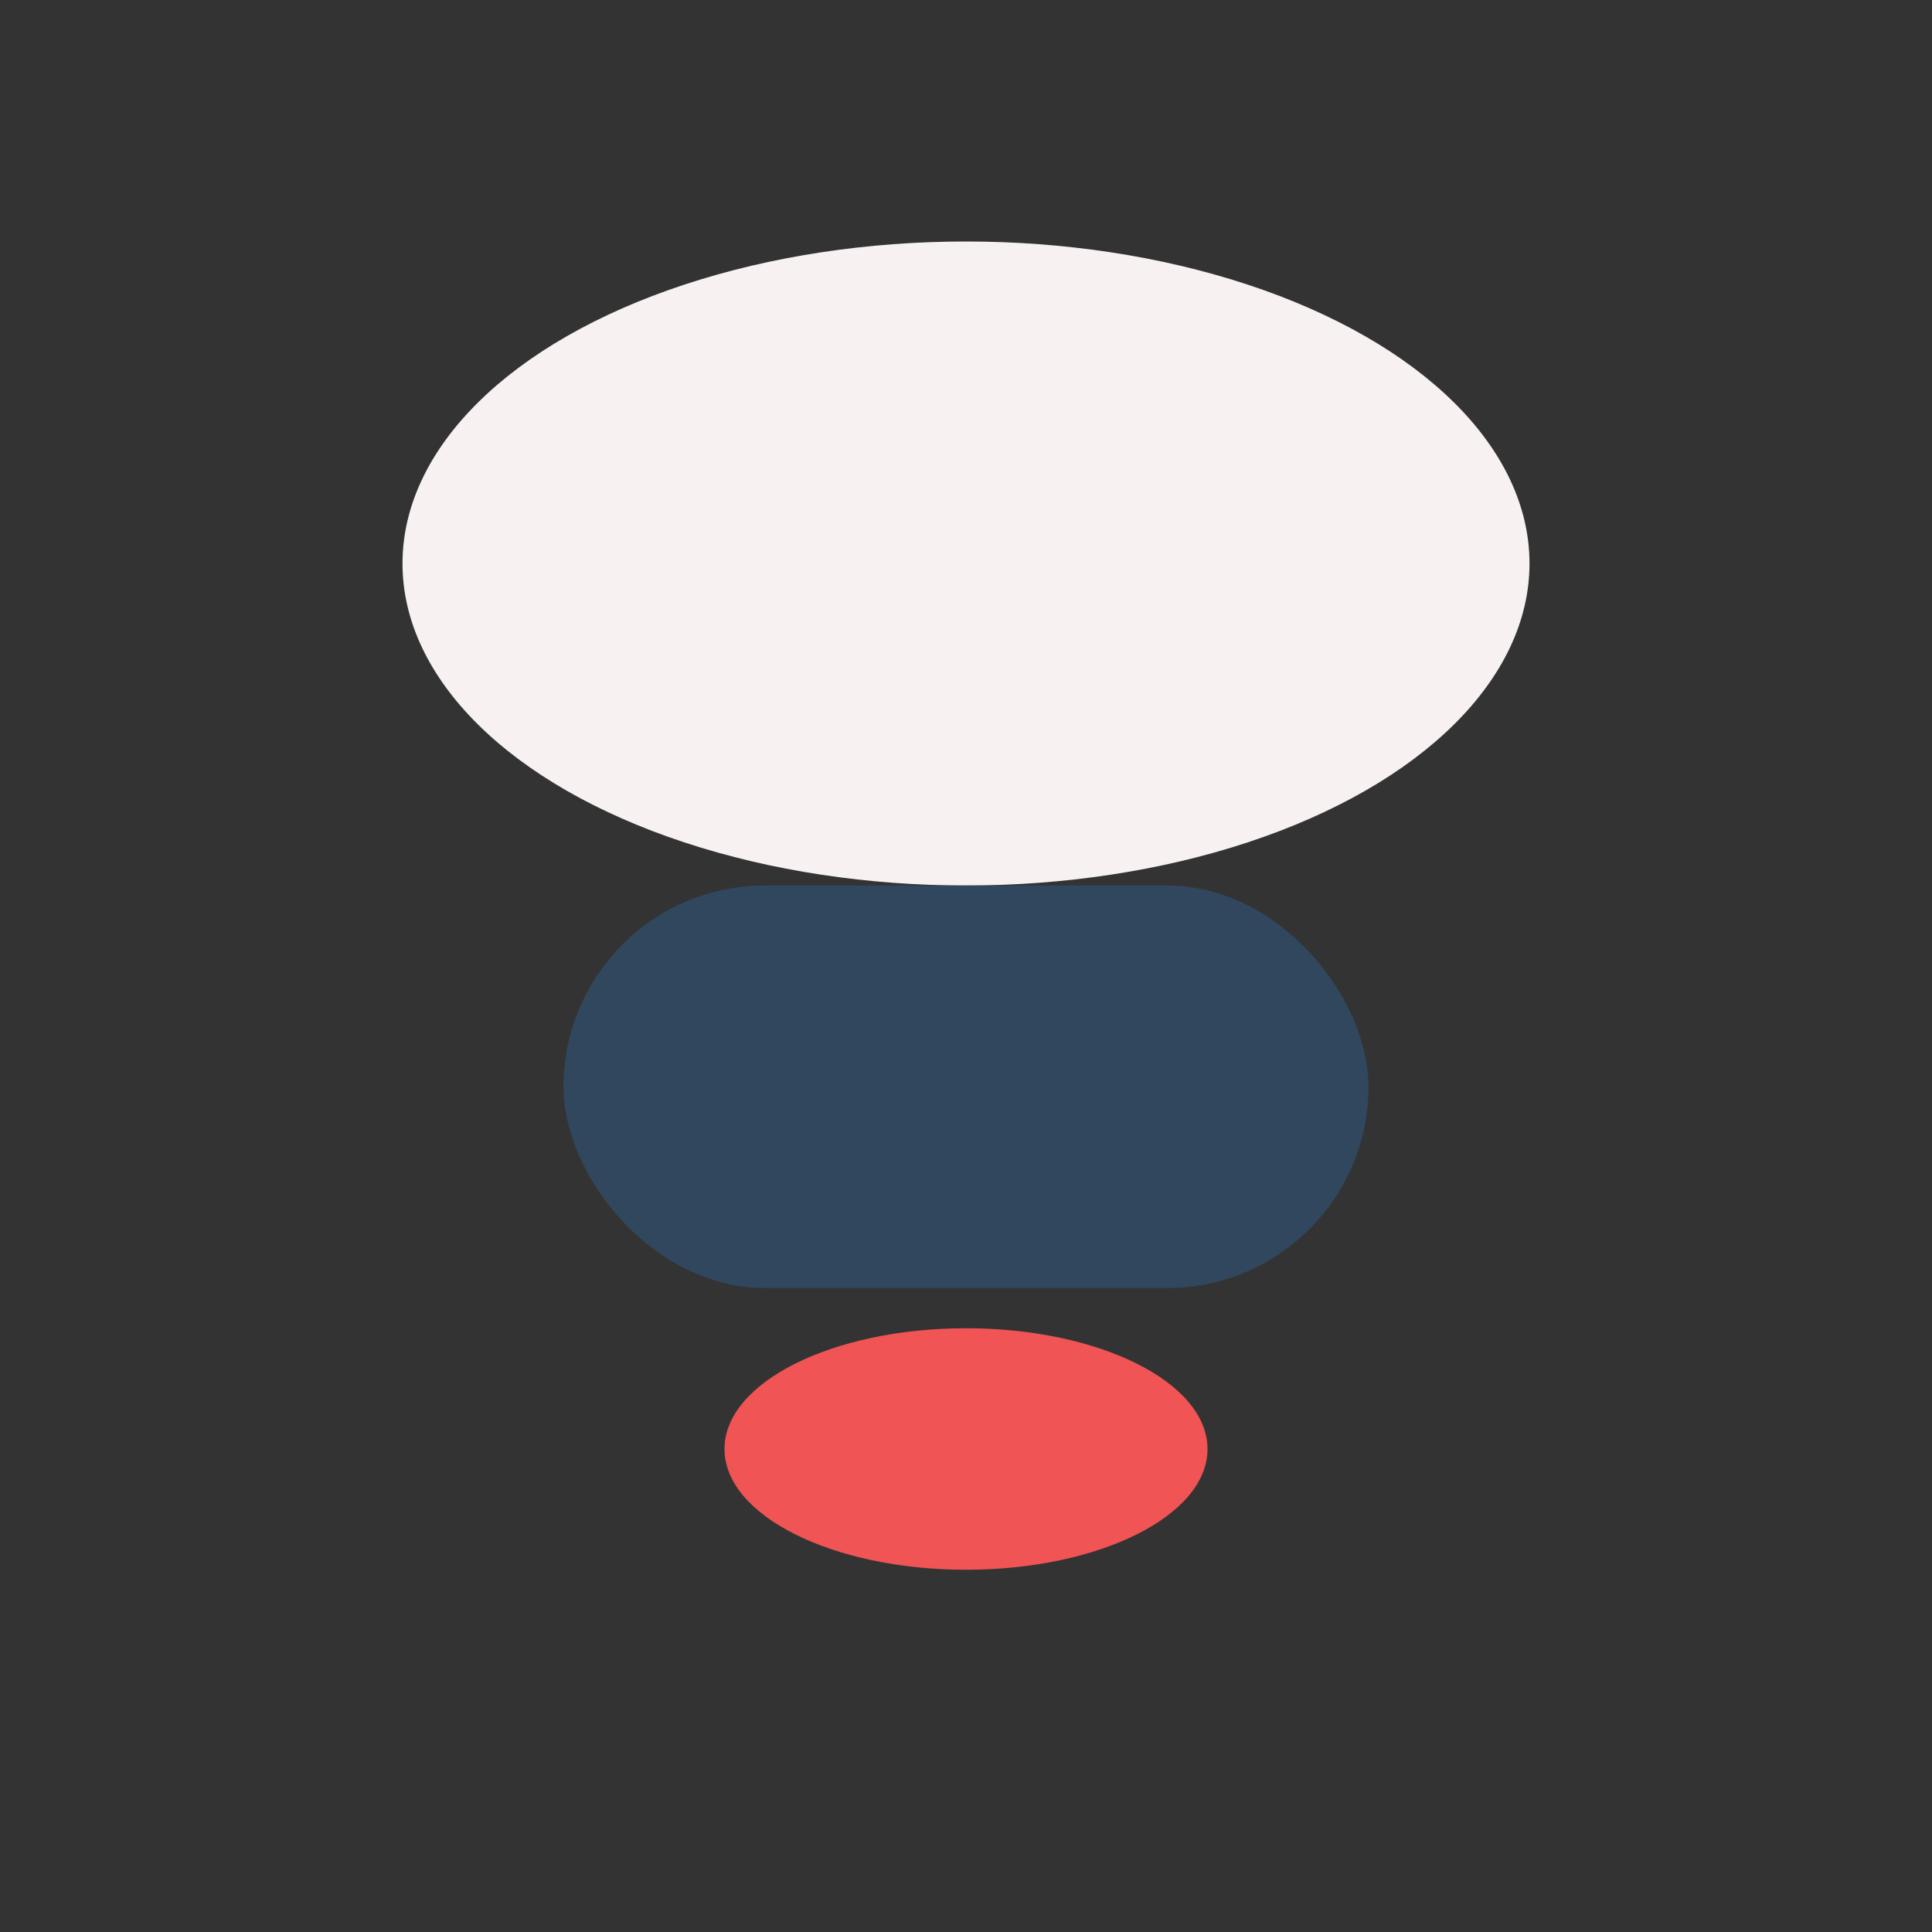
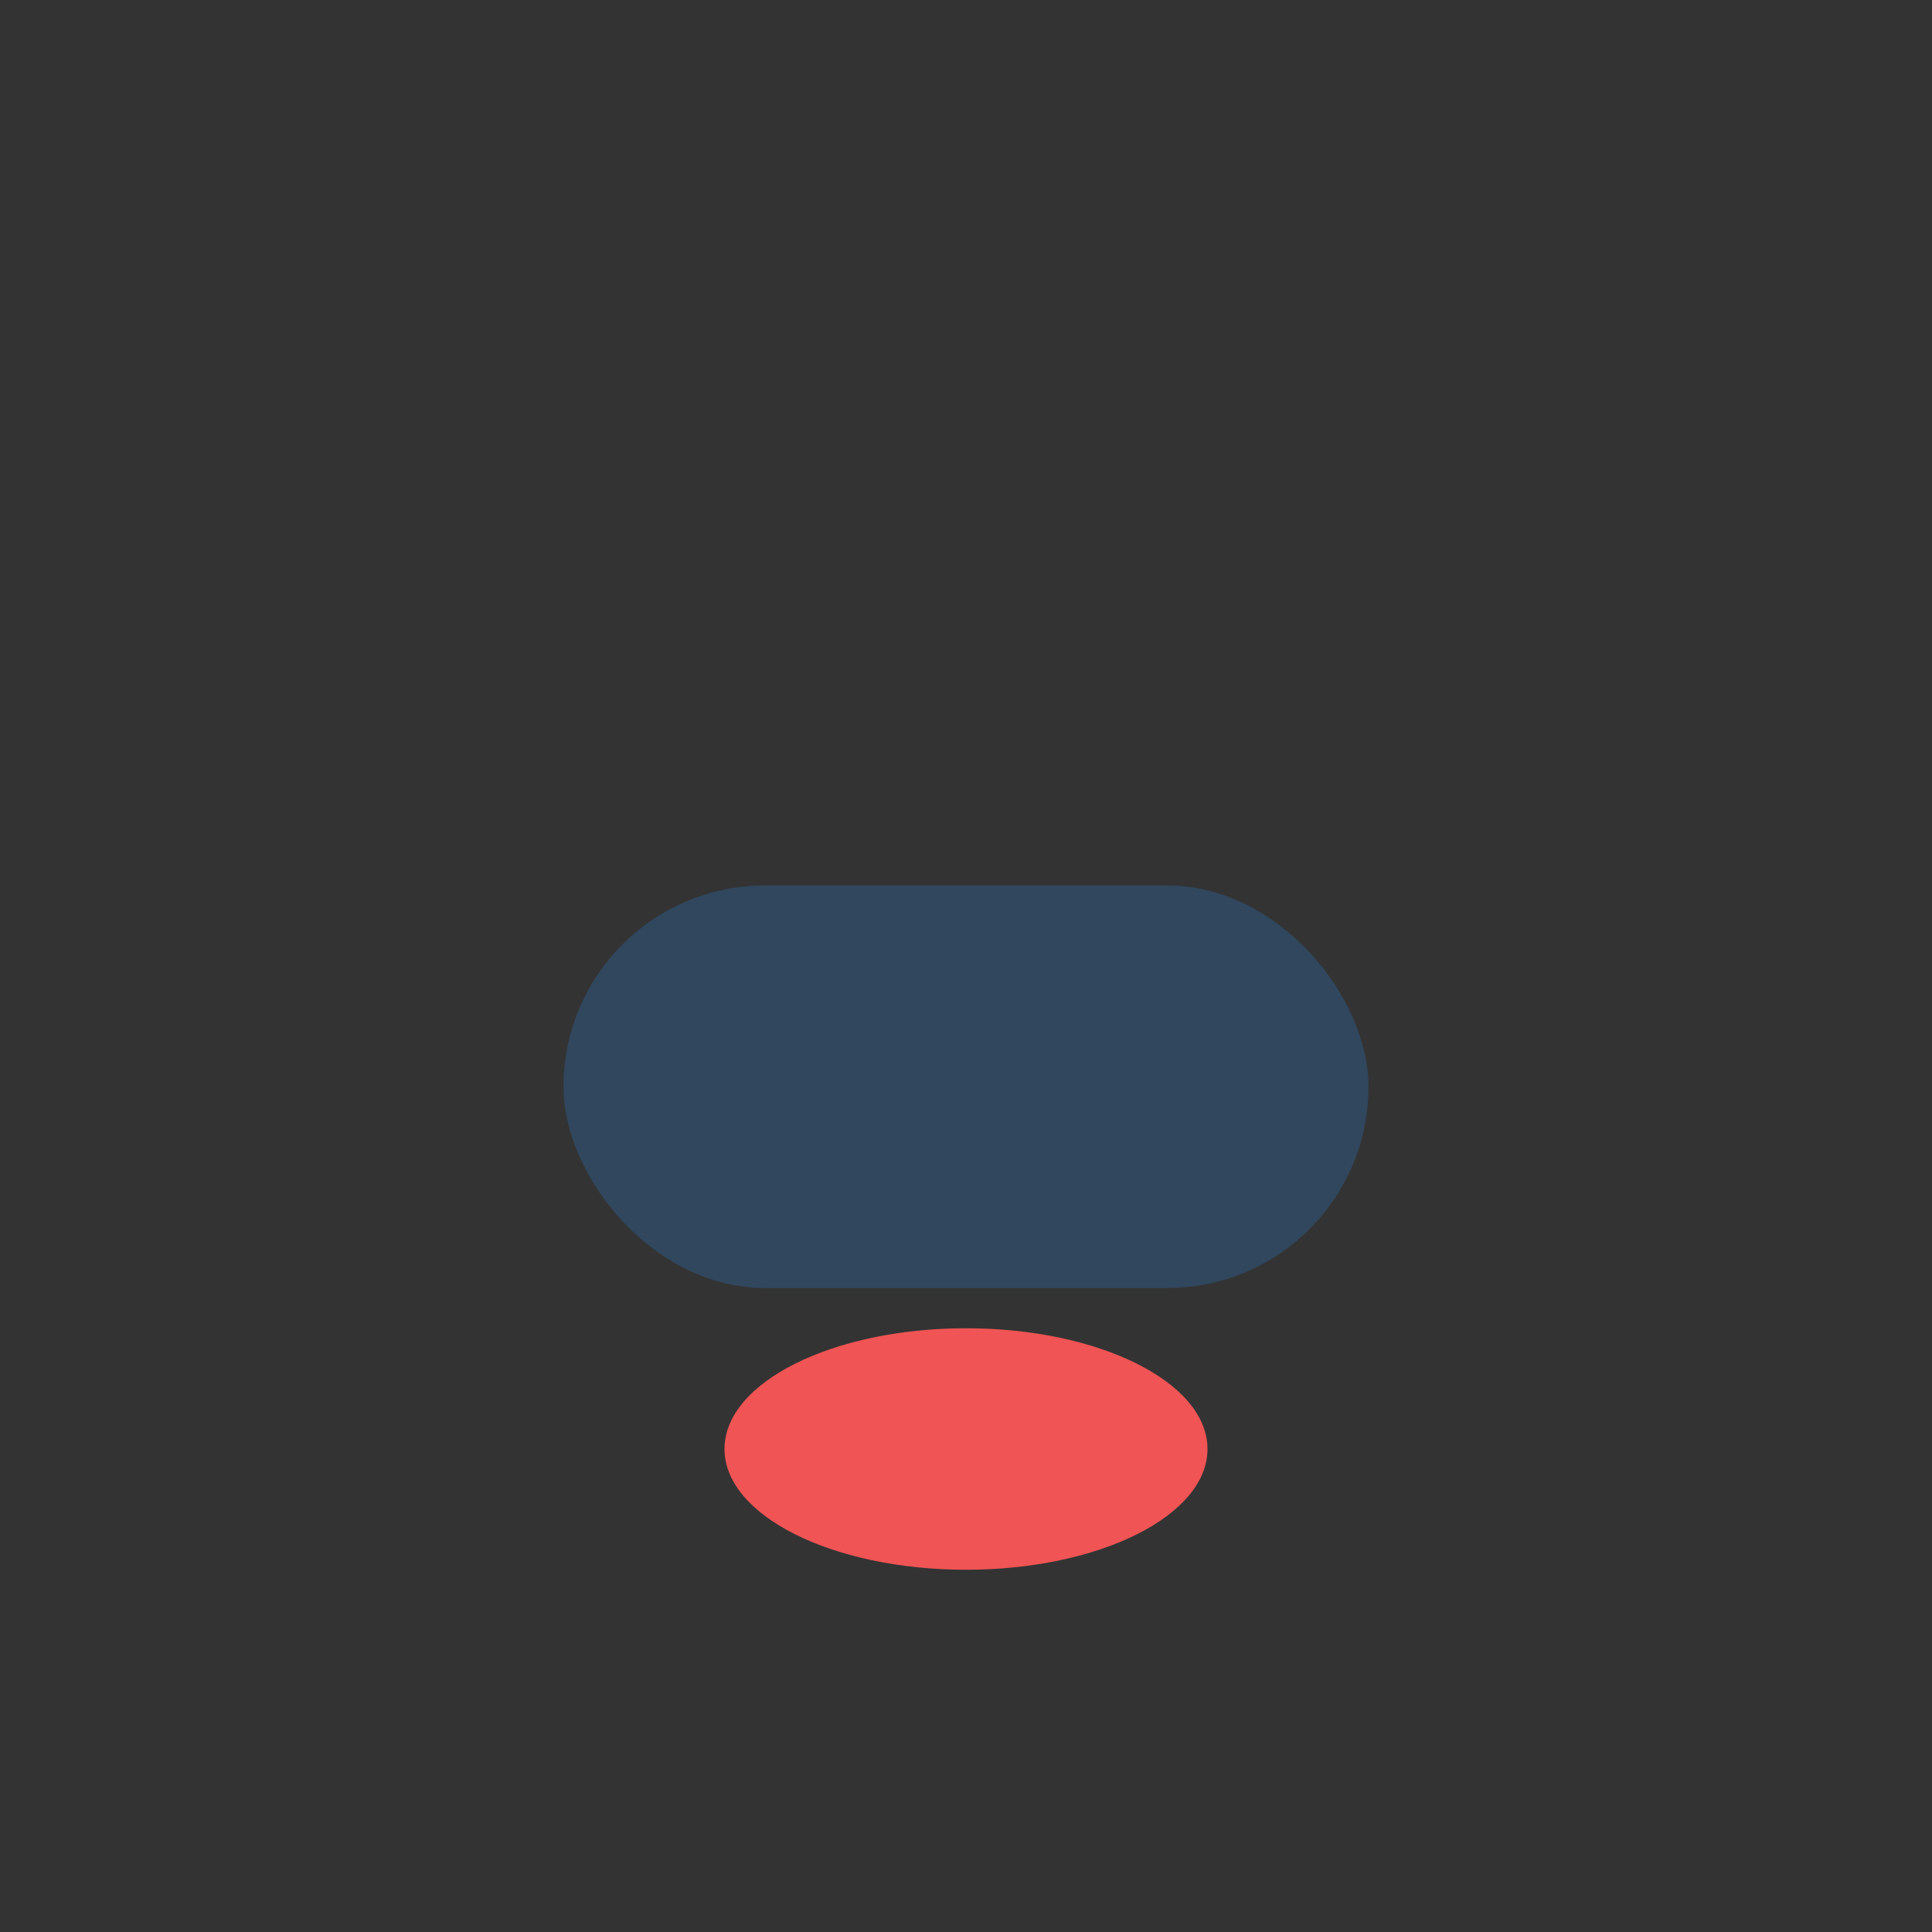
<svg xmlns="http://www.w3.org/2000/svg" width="24" height="24" viewBox="0 0 24 24">
  <rect x="0" y="0" width="24" height="24" fill="#333333" stroke="none" />
-   <ellipse cx="12" cy="7" rx="7" ry="4" fill="#F8F1F1" />
  <rect x="7" y="11" width="10" height="5" rx="2.5" fill="#30475E" />
  <ellipse cx="12" cy="18" rx="3" ry="1.5" fill="#F05454" />
</svg>